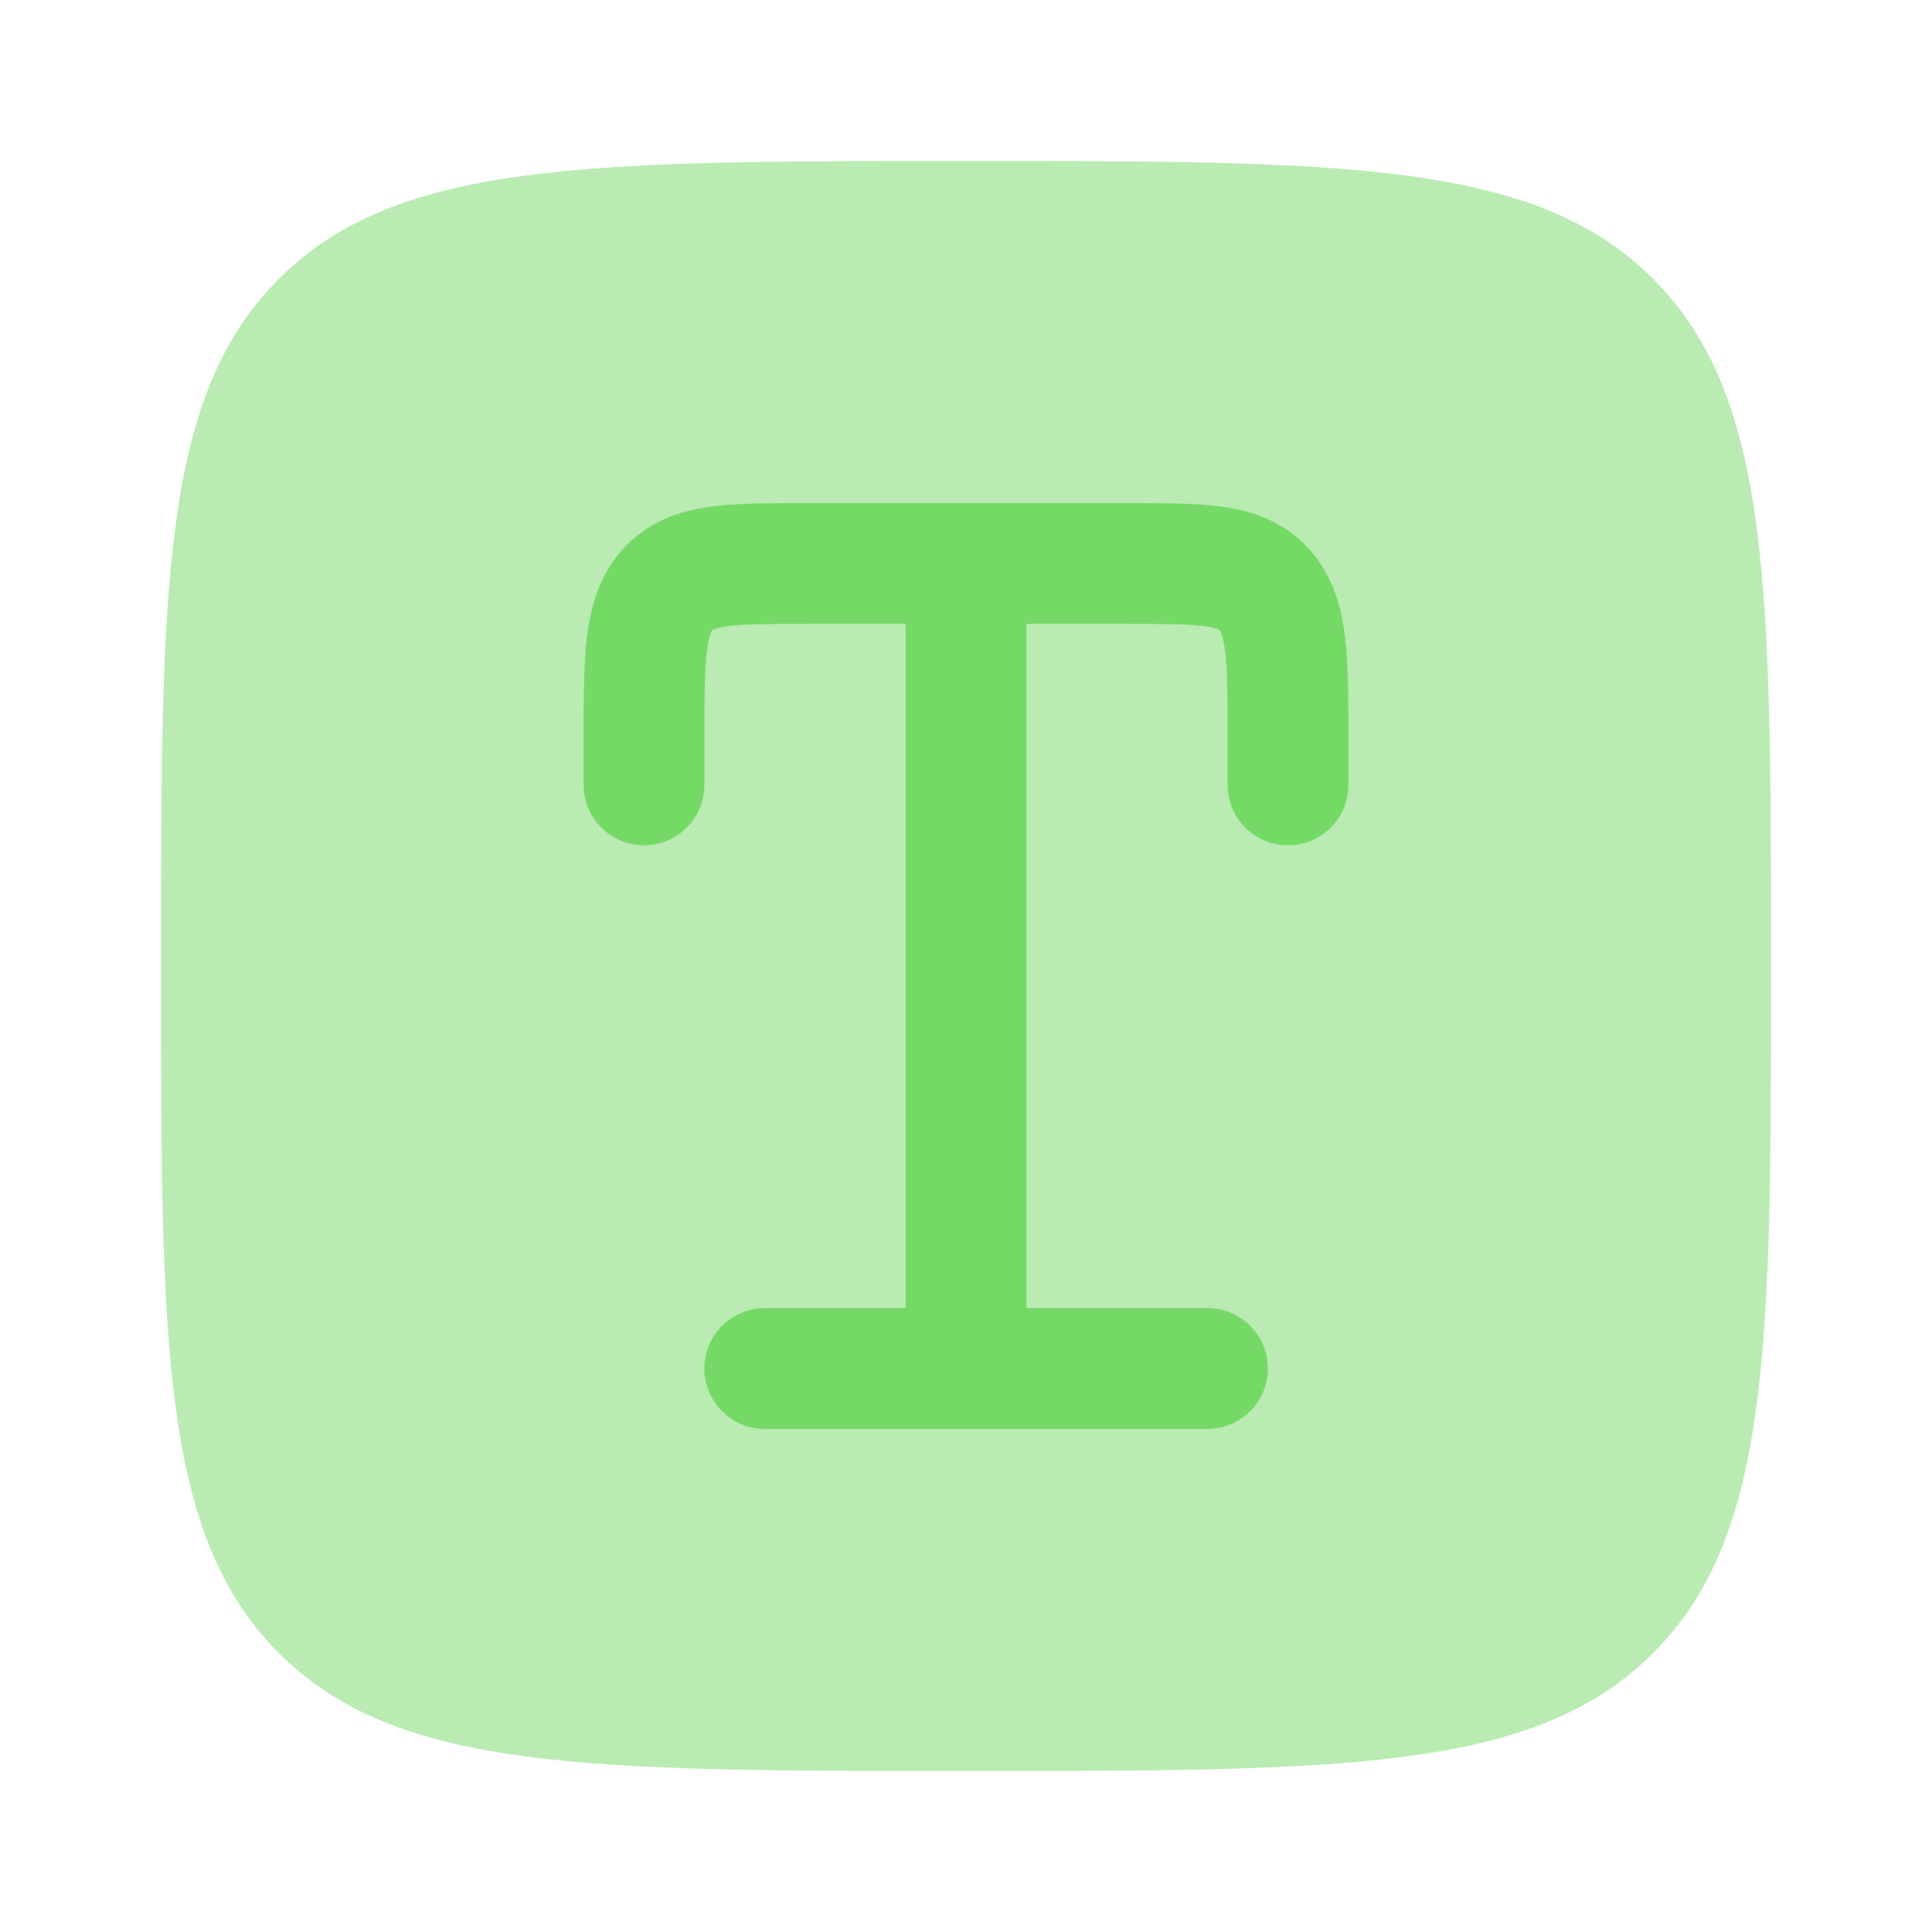
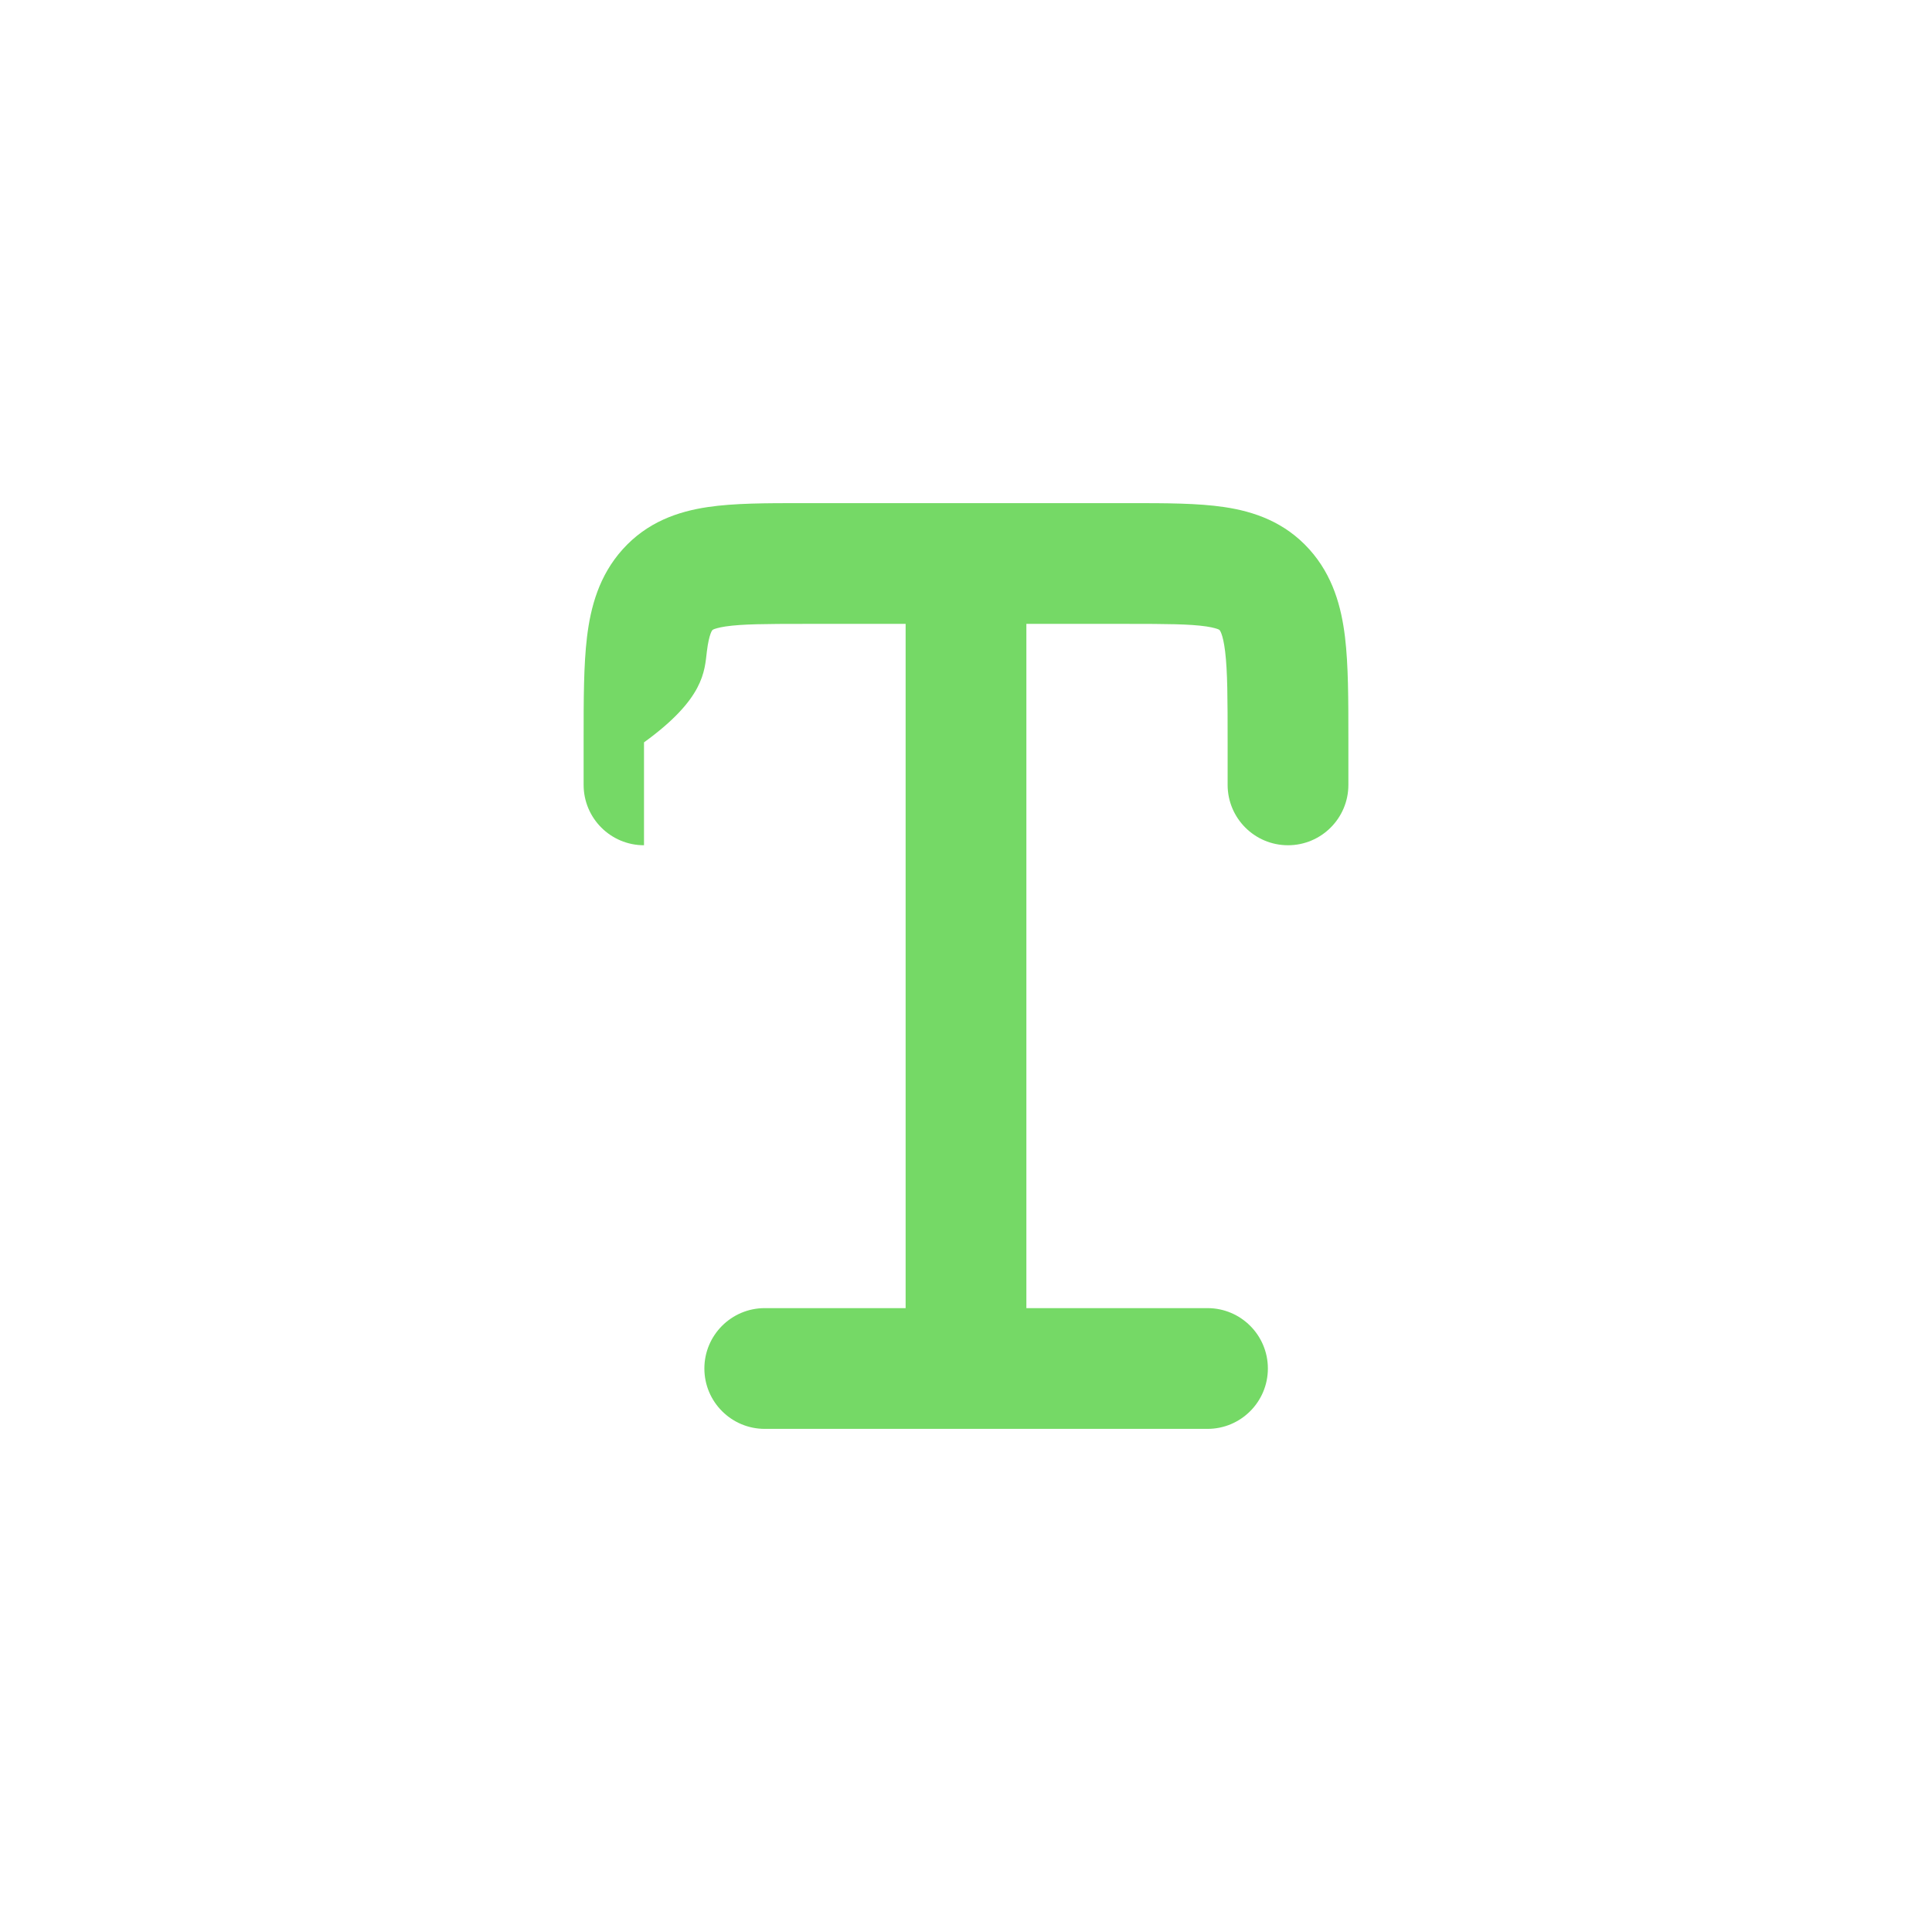
<svg xmlns="http://www.w3.org/2000/svg" width="64px" height="64px" viewBox="0 0 24 24" fill="none">
  <g id="SVGRepo_bgCarrier" stroke-width="0" />
  <g id="SVGRepo_tracerCarrier" stroke-linecap="round" stroke-linejoin="round" />
  <g id="SVGRepo_iconCarrier">
-     <path opacity="0.5" d="M2 12C2 7.286 2 4.929 3.464 3.464C4.929 2 7.286 2 12 2C16.714 2 19.071 2 20.535 3.464C22 4.929 22 7.286 22 12C22 16.714 22 19.071 20.535 20.535C19.071 22 16.714 22 12 22C7.286 22 4.929 22 3.464 20.535C2 19.071 2 16.714 2 12Z" fill="#75D966" />
-     <path d="M9.952 6.25C9.522 6.25 9.12 6.25 8.792 6.299C8.421 6.354 8.04 6.485 7.735 6.824C7.441 7.151 7.337 7.541 7.292 7.913C7.25 8.261 7.25 8.692 7.25 9.18L7.25 9.75C7.25 10.164 7.586 10.5 8 10.5C8.414 10.5 8.75 10.164 8.75 9.75V9.222C8.75 8.679 8.751 8.34 8.781 8.093C8.795 7.977 8.813 7.91 8.827 7.872C8.839 7.84 8.847 7.83 8.85 7.827L8.851 7.826C8.852 7.825 8.853 7.824 8.862 7.819C8.879 7.812 8.922 7.796 9.014 7.782C9.218 7.752 9.505 7.75 10 7.75H11.25V16.25H9.5C9.086 16.25 8.75 16.586 8.75 17C8.75 17.414 9.086 17.75 9.5 17.75H15C15.414 17.75 15.75 17.414 15.75 17C15.75 16.586 15.414 16.25 15 16.25H12.75V7.75H14C14.495 7.75 14.782 7.752 14.986 7.782C15.078 7.796 15.121 7.812 15.138 7.819C15.147 7.824 15.148 7.825 15.149 7.826L15.15 7.827C15.152 7.83 15.161 7.84 15.173 7.872C15.187 7.91 15.205 7.977 15.219 8.093C15.249 8.34 15.25 8.679 15.25 9.222V9.75C15.25 10.164 15.586 10.5 16 10.5C16.414 10.5 16.75 10.164 16.75 9.75L16.75 9.18V9.18C16.75 8.692 16.75 8.261 16.708 7.913C16.663 7.541 16.559 7.151 16.265 6.824C15.96 6.485 15.579 6.354 15.208 6.299C14.88 6.25 14.478 6.25 14.048 6.25H9.952Z" fill="#75D966" />
+     <path d="M9.952 6.25C9.522 6.25 9.12 6.25 8.792 6.299C8.421 6.354 8.04 6.485 7.735 6.824C7.441 7.151 7.337 7.541 7.292 7.913C7.25 8.261 7.25 8.692 7.25 9.18L7.25 9.75C7.25 10.164 7.586 10.5 8 10.5V9.222C8.75 8.679 8.751 8.34 8.781 8.093C8.795 7.977 8.813 7.91 8.827 7.872C8.839 7.84 8.847 7.83 8.85 7.827L8.851 7.826C8.852 7.825 8.853 7.824 8.862 7.819C8.879 7.812 8.922 7.796 9.014 7.782C9.218 7.752 9.505 7.75 10 7.75H11.25V16.25H9.5C9.086 16.25 8.75 16.586 8.75 17C8.75 17.414 9.086 17.75 9.5 17.75H15C15.414 17.75 15.75 17.414 15.75 17C15.75 16.586 15.414 16.25 15 16.25H12.75V7.75H14C14.495 7.75 14.782 7.752 14.986 7.782C15.078 7.796 15.121 7.812 15.138 7.819C15.147 7.824 15.148 7.825 15.149 7.826L15.15 7.827C15.152 7.83 15.161 7.84 15.173 7.872C15.187 7.91 15.205 7.977 15.219 8.093C15.249 8.34 15.25 8.679 15.25 9.222V9.75C15.25 10.164 15.586 10.5 16 10.5C16.414 10.5 16.75 10.164 16.75 9.75L16.75 9.18V9.18C16.75 8.692 16.75 8.261 16.708 7.913C16.663 7.541 16.559 7.151 16.265 6.824C15.96 6.485 15.579 6.354 15.208 6.299C14.88 6.25 14.478 6.25 14.048 6.25H9.952Z" fill="#75D966" />
  </g>
</svg>